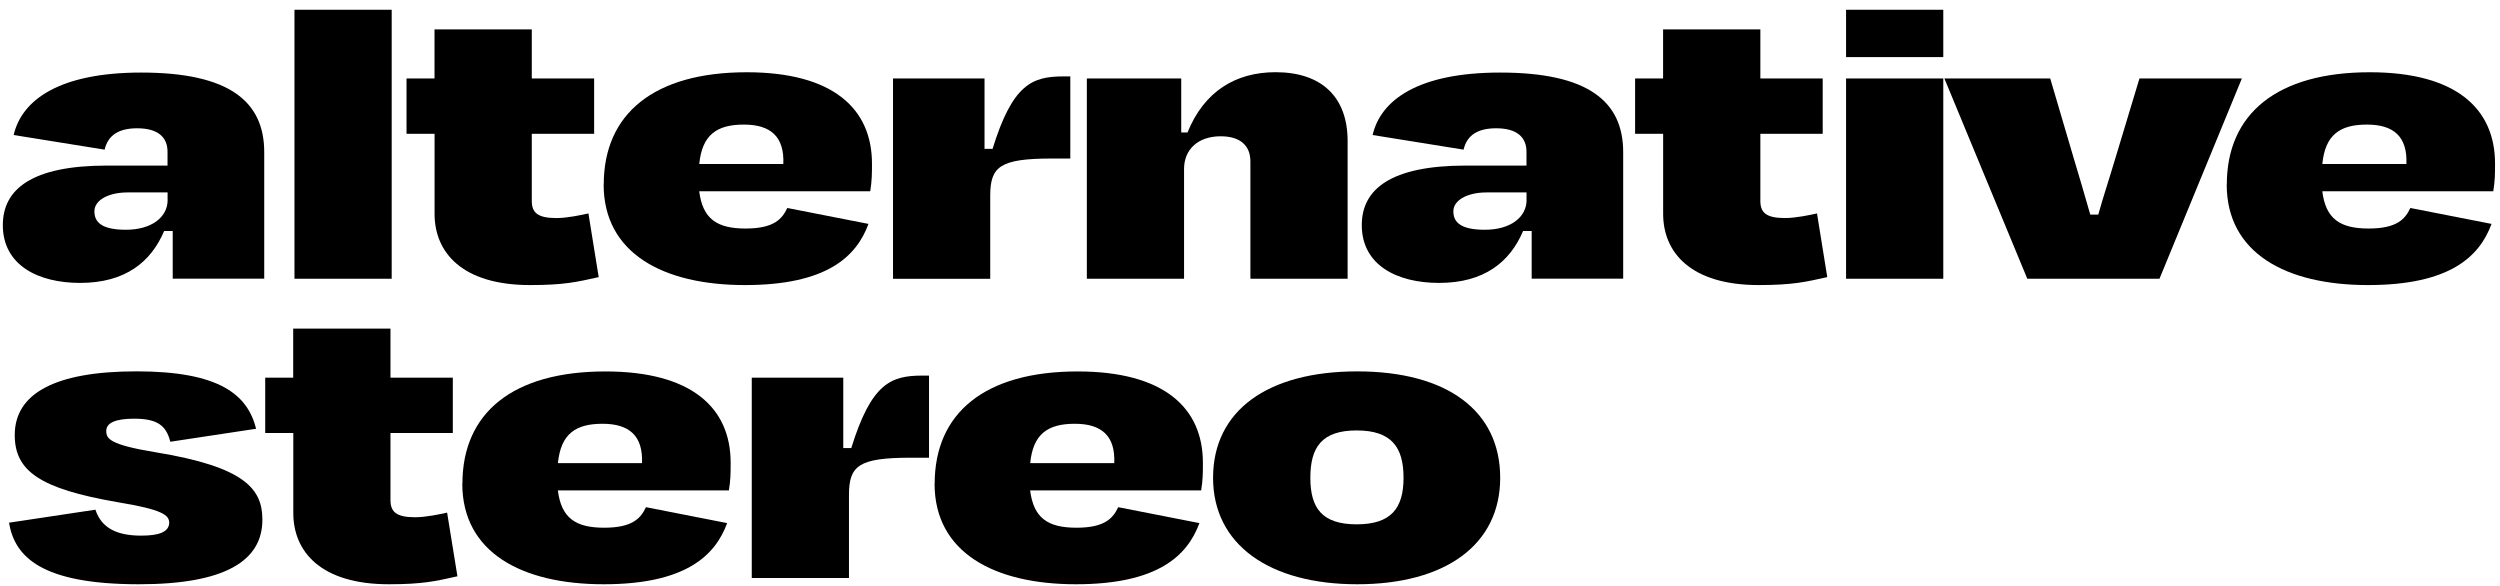
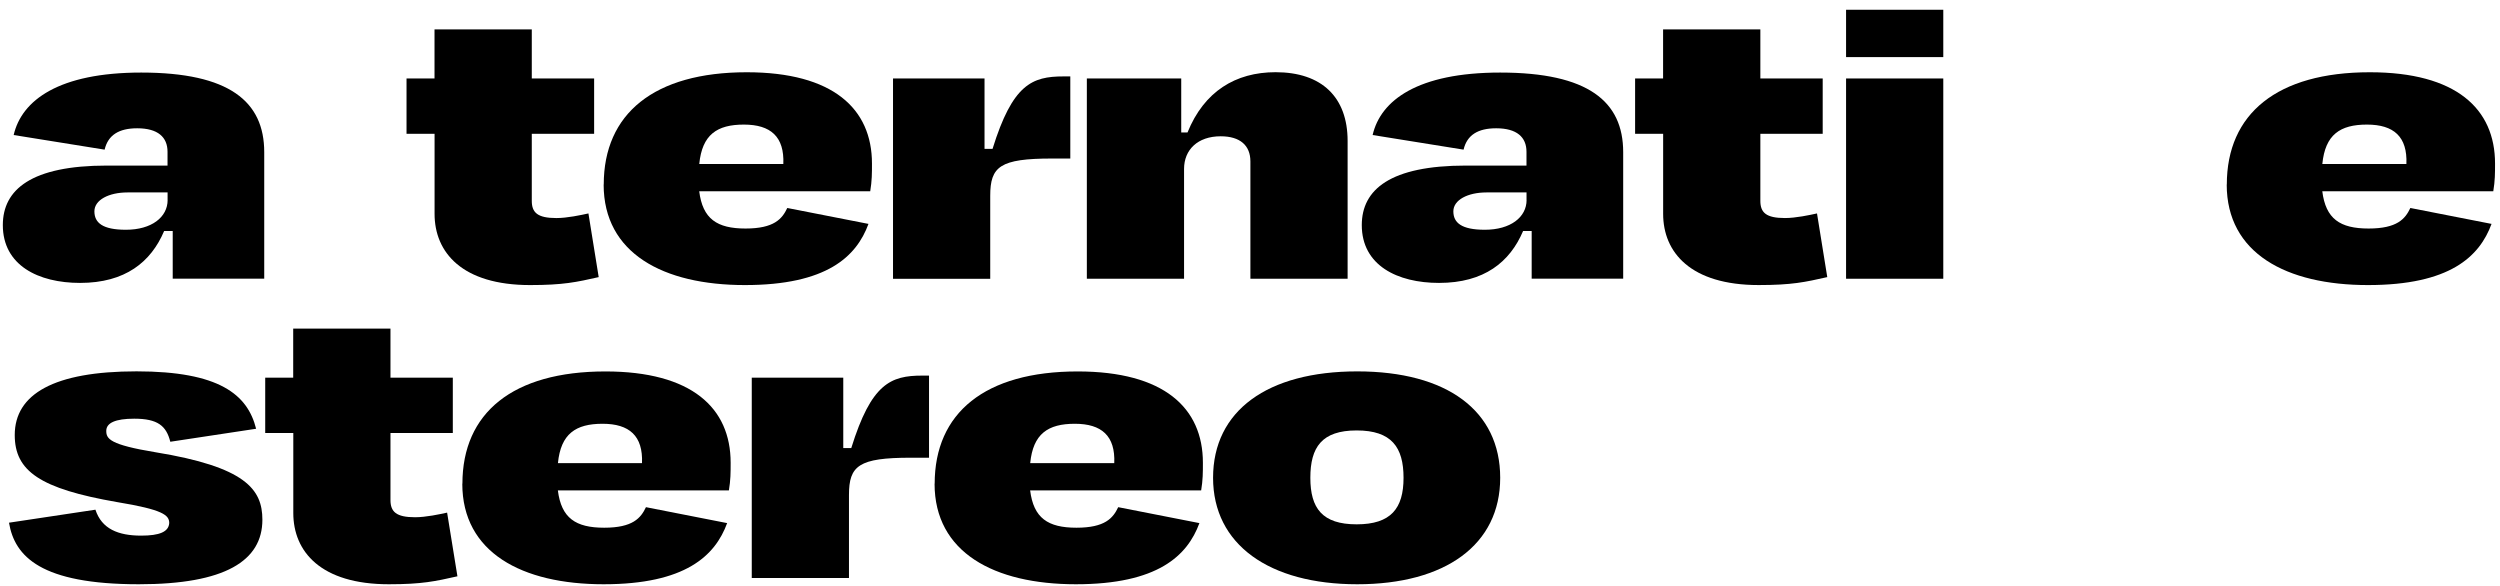
<svg xmlns="http://www.w3.org/2000/svg" width="175" height="41" viewBox="0 0 175 41" fill="none">
  <path d="M12.09 16.169H11.49C10.57 18.341 8.769 19.804 5.605 19.804C2.682 19.804 0.198 18.574 0.198 15.756C0.198 13.261 2.201 11.59 7.485 11.59H11.727V10.623C11.727 9.598 11.048 8.98 9.606 8.98C8.326 8.98 7.564 9.451 7.323 10.475L0.957 9.451C1.518 7.017 4.12 5.079 9.887 5.079C16.052 5.079 18.496 7.103 18.496 10.651V19.509H12.09V16.166V16.169ZM11.731 13.998V13.47H8.93C7.611 13.47 6.608 13.998 6.608 14.793C6.608 15.587 7.169 16.083 8.812 16.083C10.613 16.083 11.734 15.202 11.734 13.998H11.731Z" fill="black" />
-   <path d="M27.418 19.512H20.613V0.683H27.418V19.512Z" fill="black" />
  <path d="M30.416 9.364H28.457V5.493H30.416V2.06H37.225V5.493H41.589V9.364H37.225V14.059C37.225 14.879 37.624 15.264 38.947 15.264C39.709 15.264 40.669 15.055 41.19 14.94L41.909 19.398C40.349 19.75 39.429 19.955 37.106 19.955C32.343 19.955 30.42 17.668 30.42 14.969V9.364H30.416Z" fill="black" />
  <path d="M42.262 12.916C42.262 7.959 45.785 5.058 52.27 5.058C58.316 5.058 61.038 7.61 61.038 11.449C61.038 12.125 61.038 12.653 60.916 13.387H48.945C49.186 15.321 50.185 15.997 52.187 15.997C54.19 15.997 54.75 15.321 55.11 14.559L60.793 15.673C59.952 17.963 57.871 19.955 52.144 19.955C46.417 19.955 42.255 17.726 42.255 12.916H42.262ZM48.948 11.478H54.833C54.912 9.569 53.952 8.721 52.072 8.721C50.192 8.721 49.15 9.422 48.948 11.478Z" fill="black" />
  <path d="M62.511 19.512V5.492H68.917V10.421H69.478C70.88 5.902 72.239 5.349 74.443 5.349H74.921V11.097H73.641C69.996 11.097 69.316 11.654 69.316 13.707V19.516H62.511V19.512Z" fill="black" />
  <path d="M82.884 19.512H76.079V5.492H82.686V9.274H83.125C84.286 6.402 86.486 5.054 89.29 5.054C92.532 5.054 94.333 6.812 94.333 9.864V19.512H87.528V11.298C87.528 10.184 86.809 9.54 85.447 9.54C83.844 9.54 82.884 10.478 82.884 11.826V19.512Z" fill="black" />
  <path d="M107.217 16.169H106.617C105.696 18.341 103.895 19.804 100.732 19.804C97.809 19.804 95.325 18.574 95.325 15.756C95.325 13.261 97.327 11.59 102.612 11.59H106.854V10.623C106.854 9.598 106.174 8.98 104.733 8.98C103.453 8.98 102.691 9.451 102.45 10.475L96.084 9.451C96.644 7.017 99.247 5.079 105.013 5.079C111.178 5.079 113.623 7.103 113.623 10.651V19.509H107.217V16.166V16.169ZM106.857 13.998V13.47H104.057C102.738 13.47 101.735 13.998 101.735 14.793C101.735 15.587 102.295 16.083 103.938 16.083C105.739 16.083 106.861 15.202 106.861 13.998H106.857Z" fill="black" />
  <path d="M116.416 9.364H114.457V5.492H116.416V2.059H123.225V5.492H127.589V9.364H123.225V14.059C123.225 14.879 123.624 15.263 124.947 15.263C125.709 15.263 126.669 15.055 127.19 14.94L127.909 19.397C126.349 19.75 125.429 19.954 123.106 19.954C118.343 19.954 116.42 17.668 116.42 14.968V9.364H116.416Z" fill="black" />
  <path d="M129.225 3.997V0.683H136.03V3.997H129.225ZM129.225 19.512V5.493H136.03V19.512H129.225Z" fill="black" />
-   <path d="M141.911 19.512L136.106 5.492H143.515L145.157 11.064C145.556 12.412 145.959 13.732 146.319 15.022H146.879C147.239 13.732 147.681 12.412 148.08 11.064L149.762 5.492H156.931L151.164 19.512H141.915H141.911Z" fill="black" />
  <path d="M155.877 12.916C155.877 7.959 159.4 5.058 165.885 5.058C171.931 5.058 174.653 7.61 174.653 11.449C174.653 12.125 174.653 12.653 174.53 13.387H162.56C162.8 15.321 163.8 15.997 165.802 15.997C167.804 15.997 168.365 15.321 168.725 14.559L174.408 15.673C173.567 17.963 171.486 19.955 165.759 19.955C160.032 19.955 155.87 17.726 155.87 12.916H155.877ZM162.563 11.478H168.448C168.527 9.569 167.567 8.721 165.687 8.721C163.807 8.721 162.764 9.422 162.563 11.478Z" fill="black" />
  <path d="M0.633 36.588L6.68 35.678C7.119 37.027 8.28 37.494 9.883 37.494C11.163 37.494 11.806 37.231 11.846 36.613C11.846 36.056 11.404 35.675 8.201 35.147C2.794 34.208 1.032 32.975 1.032 30.452C1.032 27.576 3.793 25.994 9.559 25.994C15.326 25.994 17.328 27.605 17.928 30.013L11.921 30.923C11.641 29.808 11.041 29.308 9.398 29.308C8.078 29.308 7.439 29.603 7.439 30.16C7.439 30.718 7.679 31.128 10.879 31.656C17.166 32.684 18.367 34.237 18.367 36.38C18.367 39.255 15.764 40.898 9.718 40.898C2.873 40.898 1.029 38.964 0.63 36.588H0.633Z" fill="black" />
  <path d="M20.524 30.308H18.565V26.436H20.524V23.003H27.333V26.436H31.697V30.308H27.333V35.002C27.333 35.822 27.732 36.207 29.055 36.207C29.817 36.207 30.776 35.998 31.298 35.883L32.02 40.341C30.46 40.693 29.54 40.898 27.218 40.898C22.454 40.898 20.531 38.612 20.531 35.912V30.308H20.524Z" fill="black" />
  <path d="M32.369 33.859C32.369 28.902 35.892 26.001 42.377 26.001C48.423 26.001 51.145 28.553 51.145 32.393C51.145 33.069 51.145 33.597 51.022 34.33H39.051C39.292 36.264 40.292 36.94 42.294 36.94C44.296 36.94 44.857 36.264 45.217 35.502L50.9 36.617C50.059 38.907 47.977 40.898 42.251 40.898C36.524 40.898 32.361 38.669 32.361 33.859H32.369ZM39.055 32.421H44.94C45.019 30.512 44.059 29.664 42.179 29.664C40.299 29.664 39.256 30.365 39.055 32.421Z" fill="black" />
  <path d="M52.623 40.456V26.436H59.029V31.364H59.589C60.991 26.846 62.35 26.292 64.554 26.292H65.032V32.04H63.752C60.107 32.04 59.428 32.597 59.428 34.65V40.459H52.623V40.456Z" fill="black" />
  <path d="M65.427 33.859C65.427 28.902 68.95 26.001 75.435 26.001C81.482 26.001 84.203 28.553 84.203 32.393C84.203 33.069 84.203 33.597 84.081 34.33H72.11C72.351 36.264 73.35 36.94 75.353 36.94C77.355 36.94 77.916 36.264 78.275 35.502L83.959 36.617C83.118 38.907 81.036 40.898 75.309 40.898C69.583 40.898 65.42 38.669 65.42 33.859H65.427ZM72.114 32.421H77.998C78.081 30.512 77.118 29.664 75.238 29.664C73.358 29.664 72.315 30.365 72.114 32.421Z" fill="black" />
  <path d="M84.915 33.446C84.915 28.754 88.718 25.997 95.006 25.997C101.293 25.997 105.014 28.754 105.014 33.446C105.014 38.137 101.171 40.898 95.006 40.898C88.841 40.898 84.915 38.112 84.915 33.446ZM91.724 33.446C91.724 35.588 92.565 36.703 94.966 36.703C97.368 36.703 98.248 35.588 98.248 33.446C98.248 31.303 97.407 30.131 94.966 30.131C92.525 30.131 91.724 31.307 91.724 33.446Z" fill="black" />
</svg>